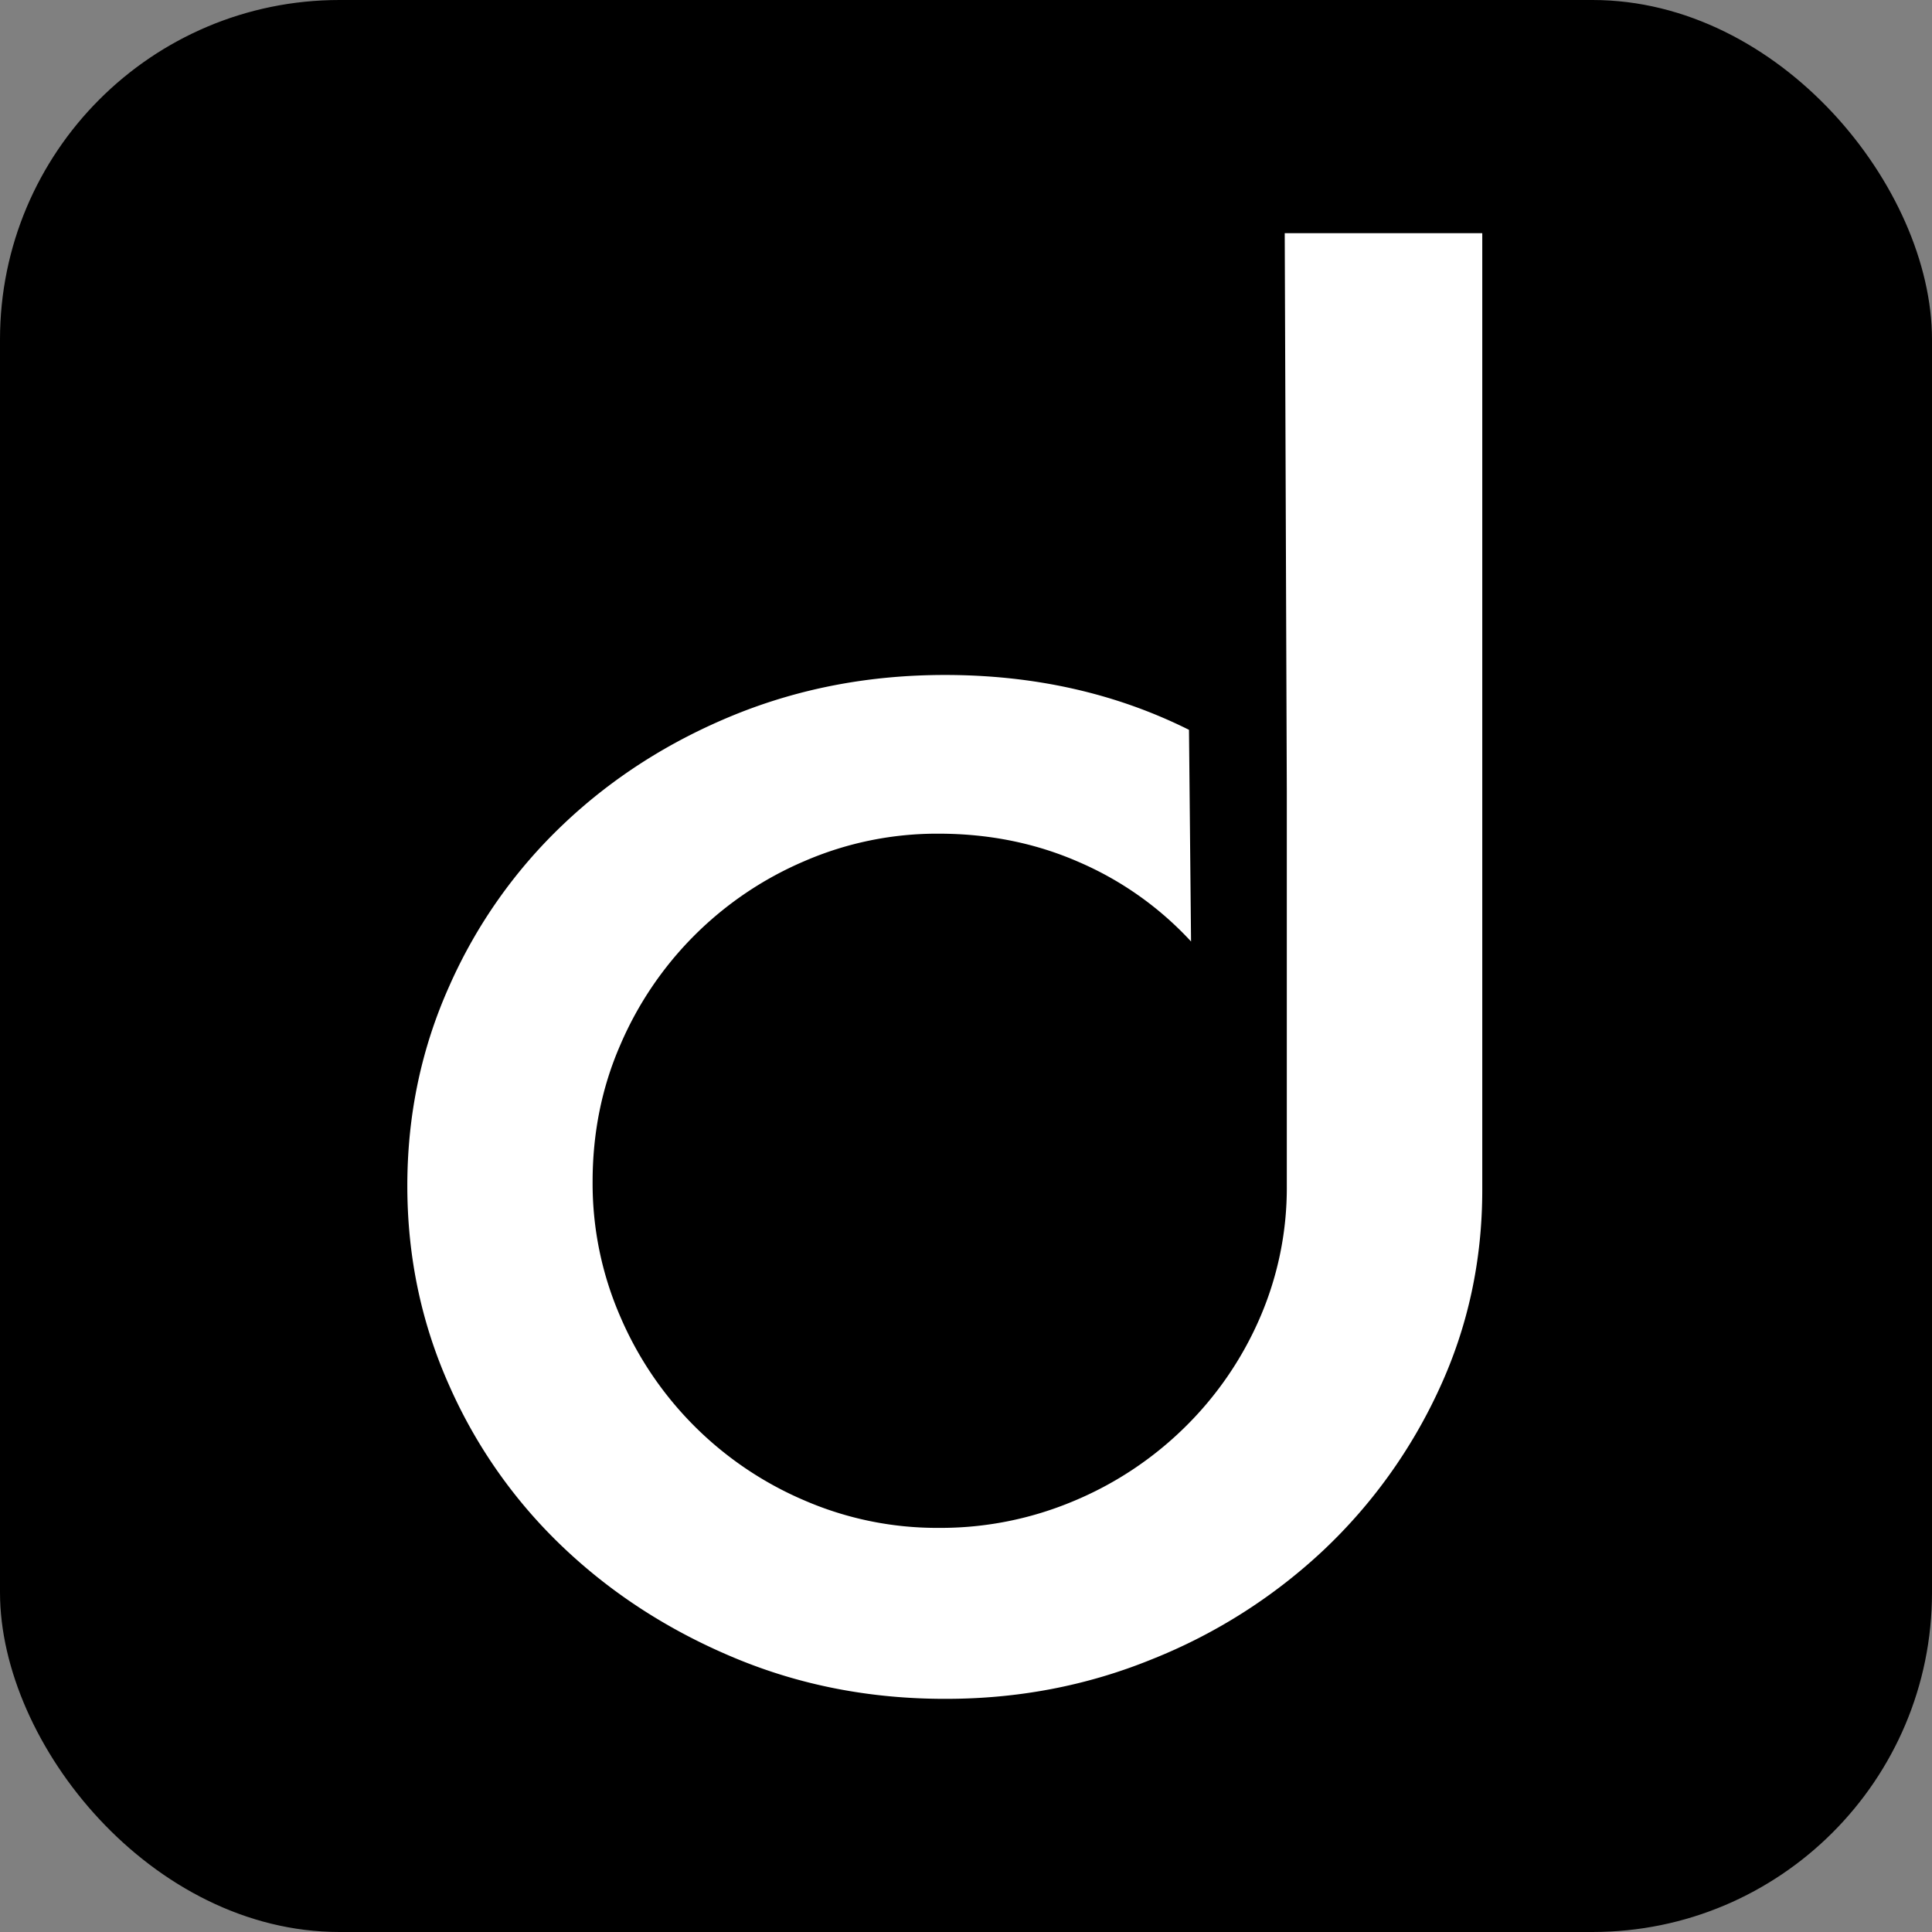
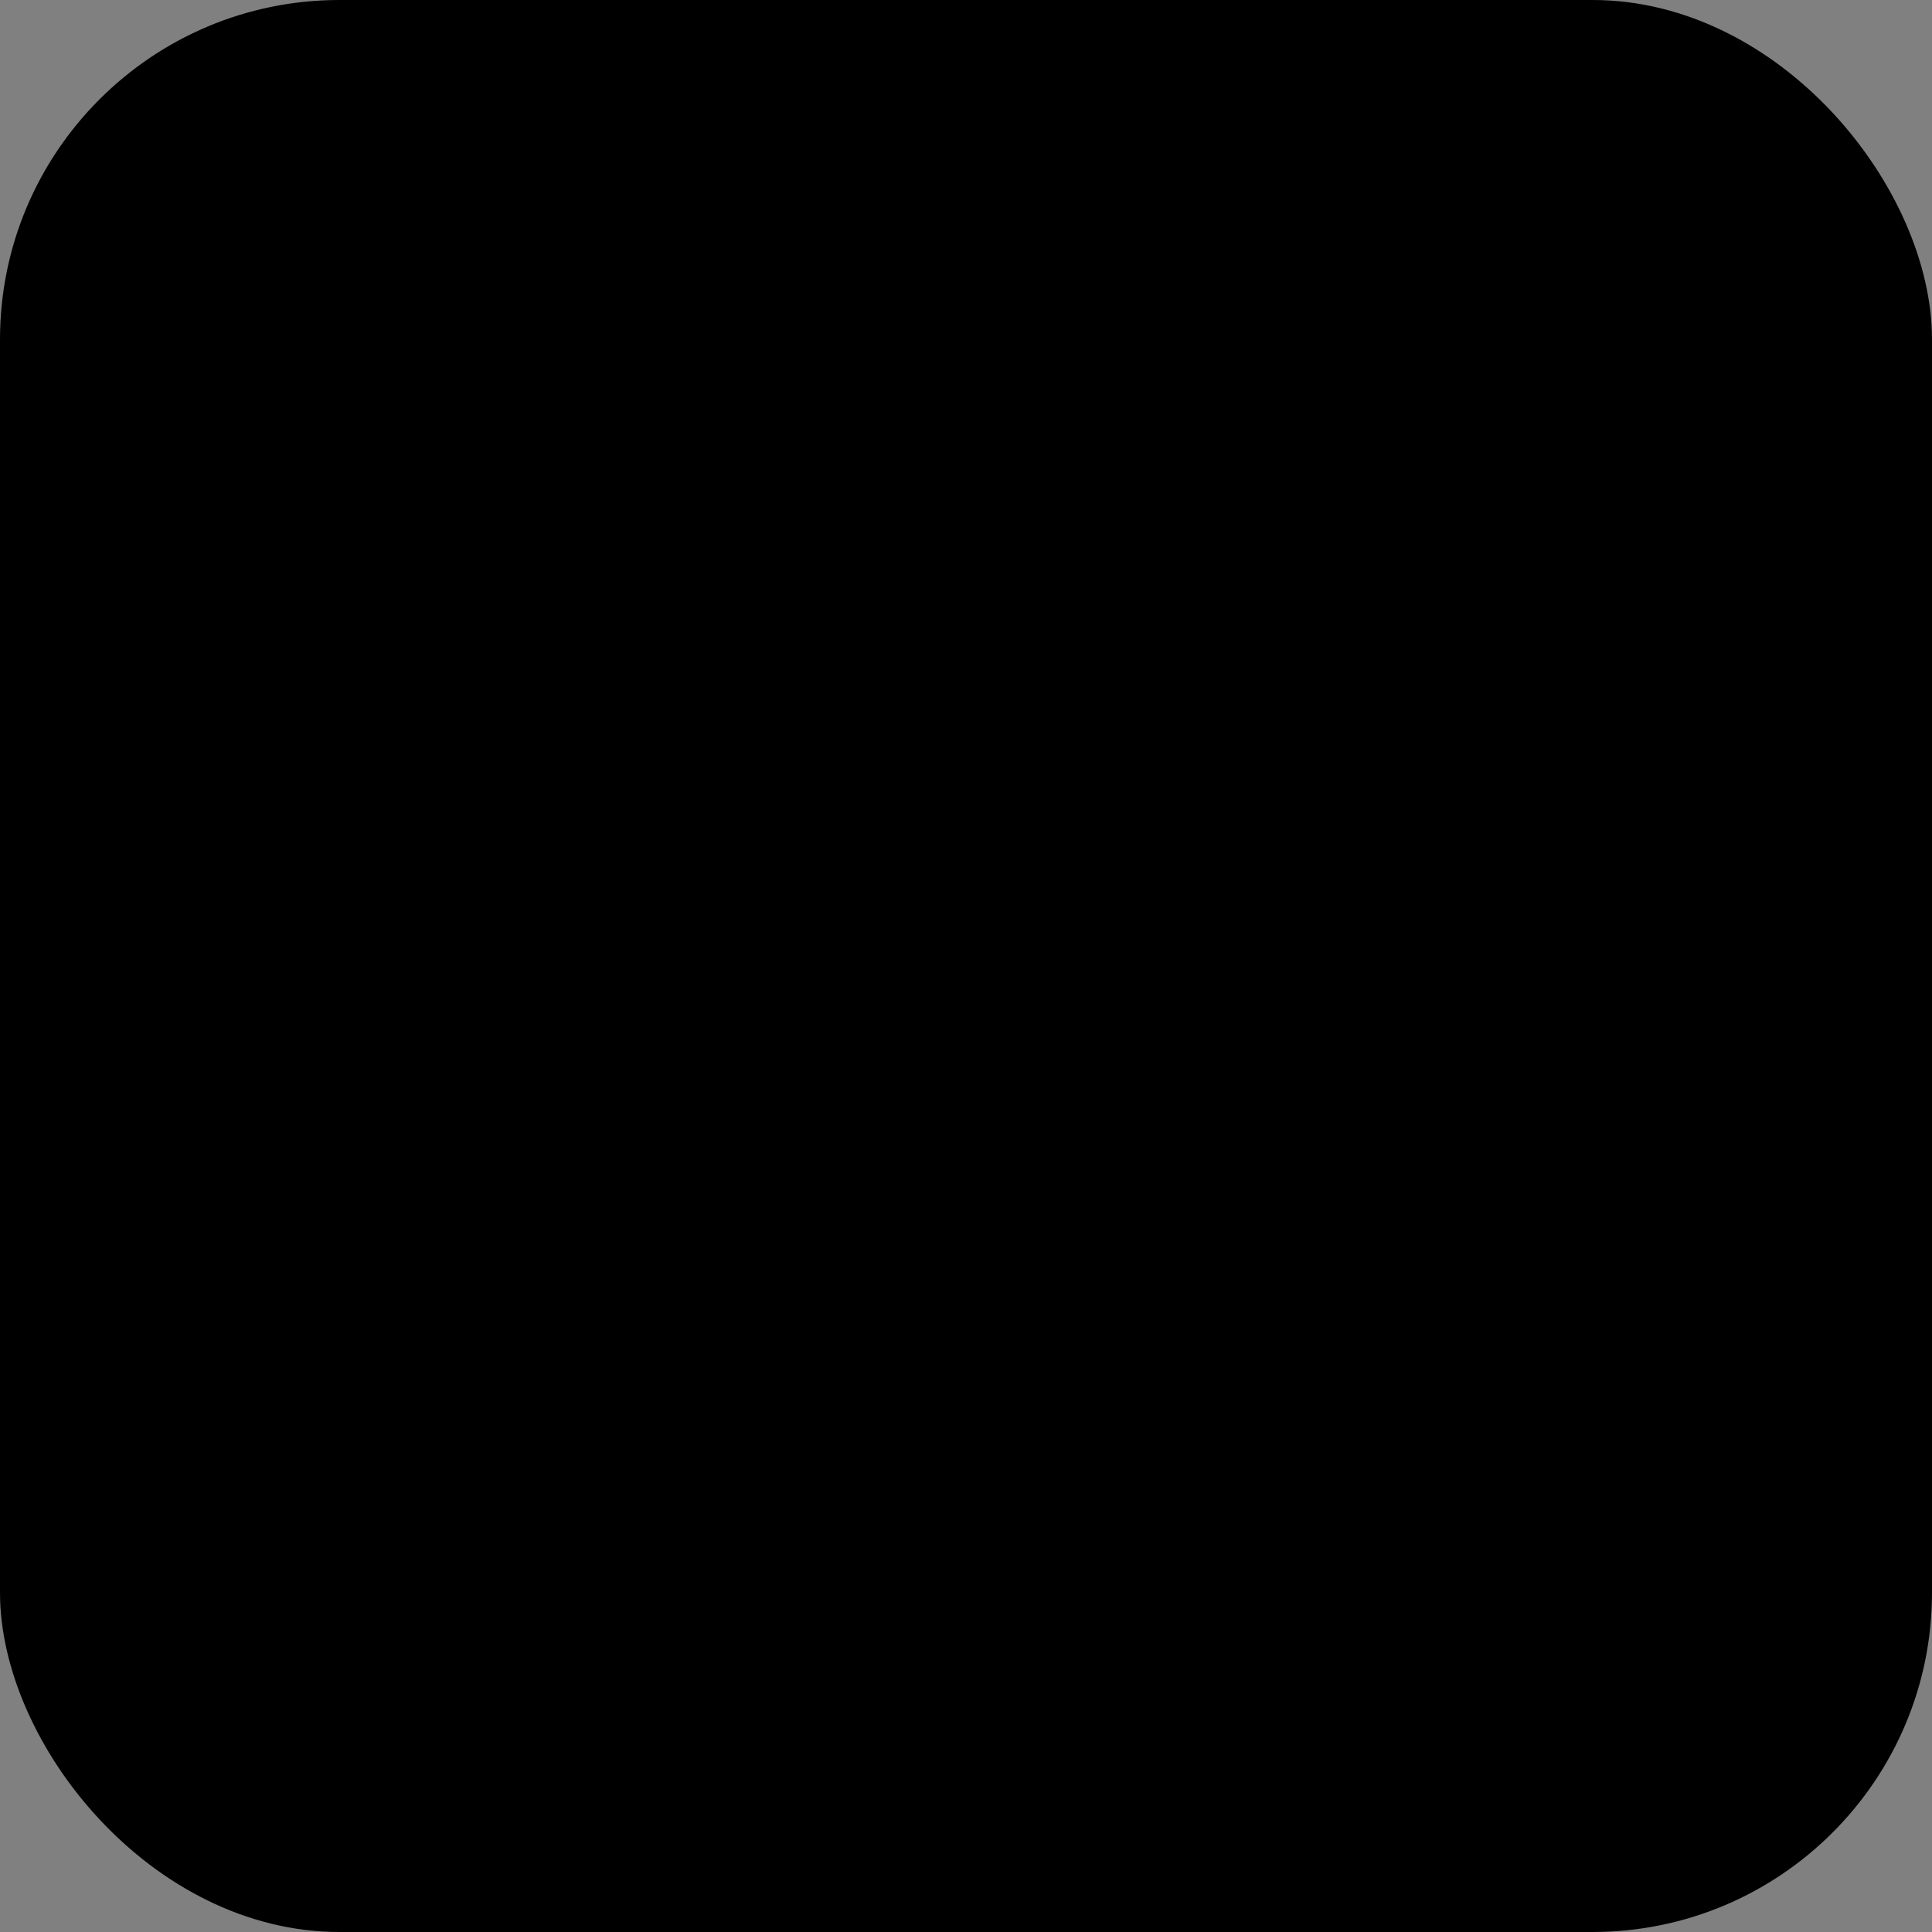
<svg xmlns="http://www.w3.org/2000/svg" viewBox="0 0 1025 1025">
  <rect x="0" y="0" width="1025" height="1025" fill="#808080" stroke="none" />
  <g id="Layer_2" data-name="Layer 2">
    <rect x="0.5" y="0.5" width="1024" height="1024" rx="179.6" stroke="#000" stroke-miterlimit="10" />
  </g>
  <g id="Layer_4" data-name="Layer 4">
-     <path d="M500.8,900.8c-39.7,0-76.7-7.2-111.3-21.6s-64.8-33.8-90.7-58.3a266.9,266.9,0,0,1-61-86.4q-22.2-49.7-22.2-105.9t22.2-105.8a266.9,266.9,0,0,1,61-86.4q38.8-36.7,90.7-57.8c34.6-14,71.6-21,111.3-21q71.2,0,129.5,29.1L631.4,499A175.5,175.5,0,0,0,572,456.9c-23-10.1-47.9-15.1-74.5-15.1a177,177,0,0,0-71.3,14.6,185.2,185.2,0,0,0-97.7,97.7c-9.7,22.3-14.6,46.5-14.6,72.4a177,177,0,0,0,14.6,71.3,185.2,185.2,0,0,0,97.7,97.7,177,177,0,0,0,71.3,14.6A181.8,181.8,0,0,0,568.8,796a185.8,185.8,0,0,0,58.8-38.8,183.2,183.2,0,0,0,40-57.8,173.2,173.2,0,0,0,14.6-70.8V419.1l-1.1-295.9H785.9V630.8q0,56.1-22.7,105.3A276.1,276.1,0,0,1,701.6,822a289,289,0,0,1-90.7,57.7Q559,900.9,500.8,900.8Z" transform="translate(0.5 0.5)" fill="#fff" />
-   </g>
+     </g>
</svg>